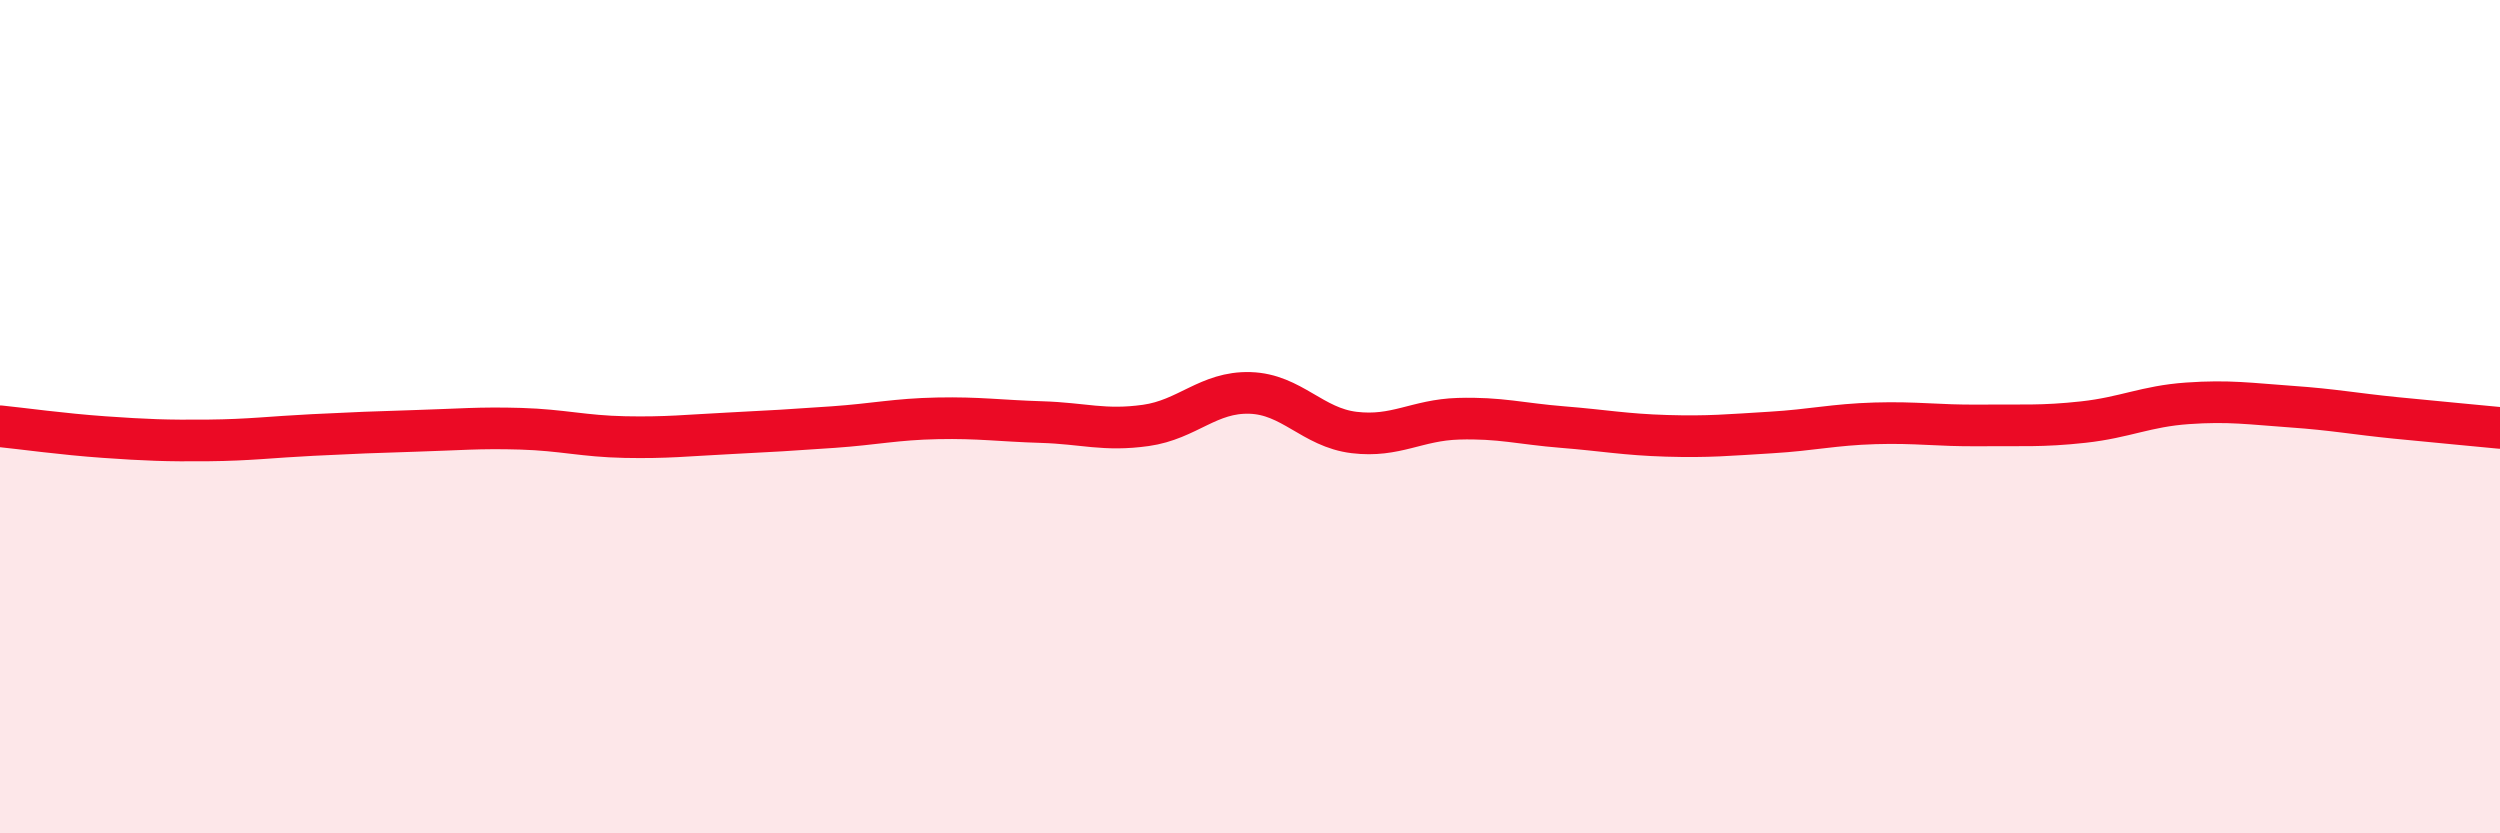
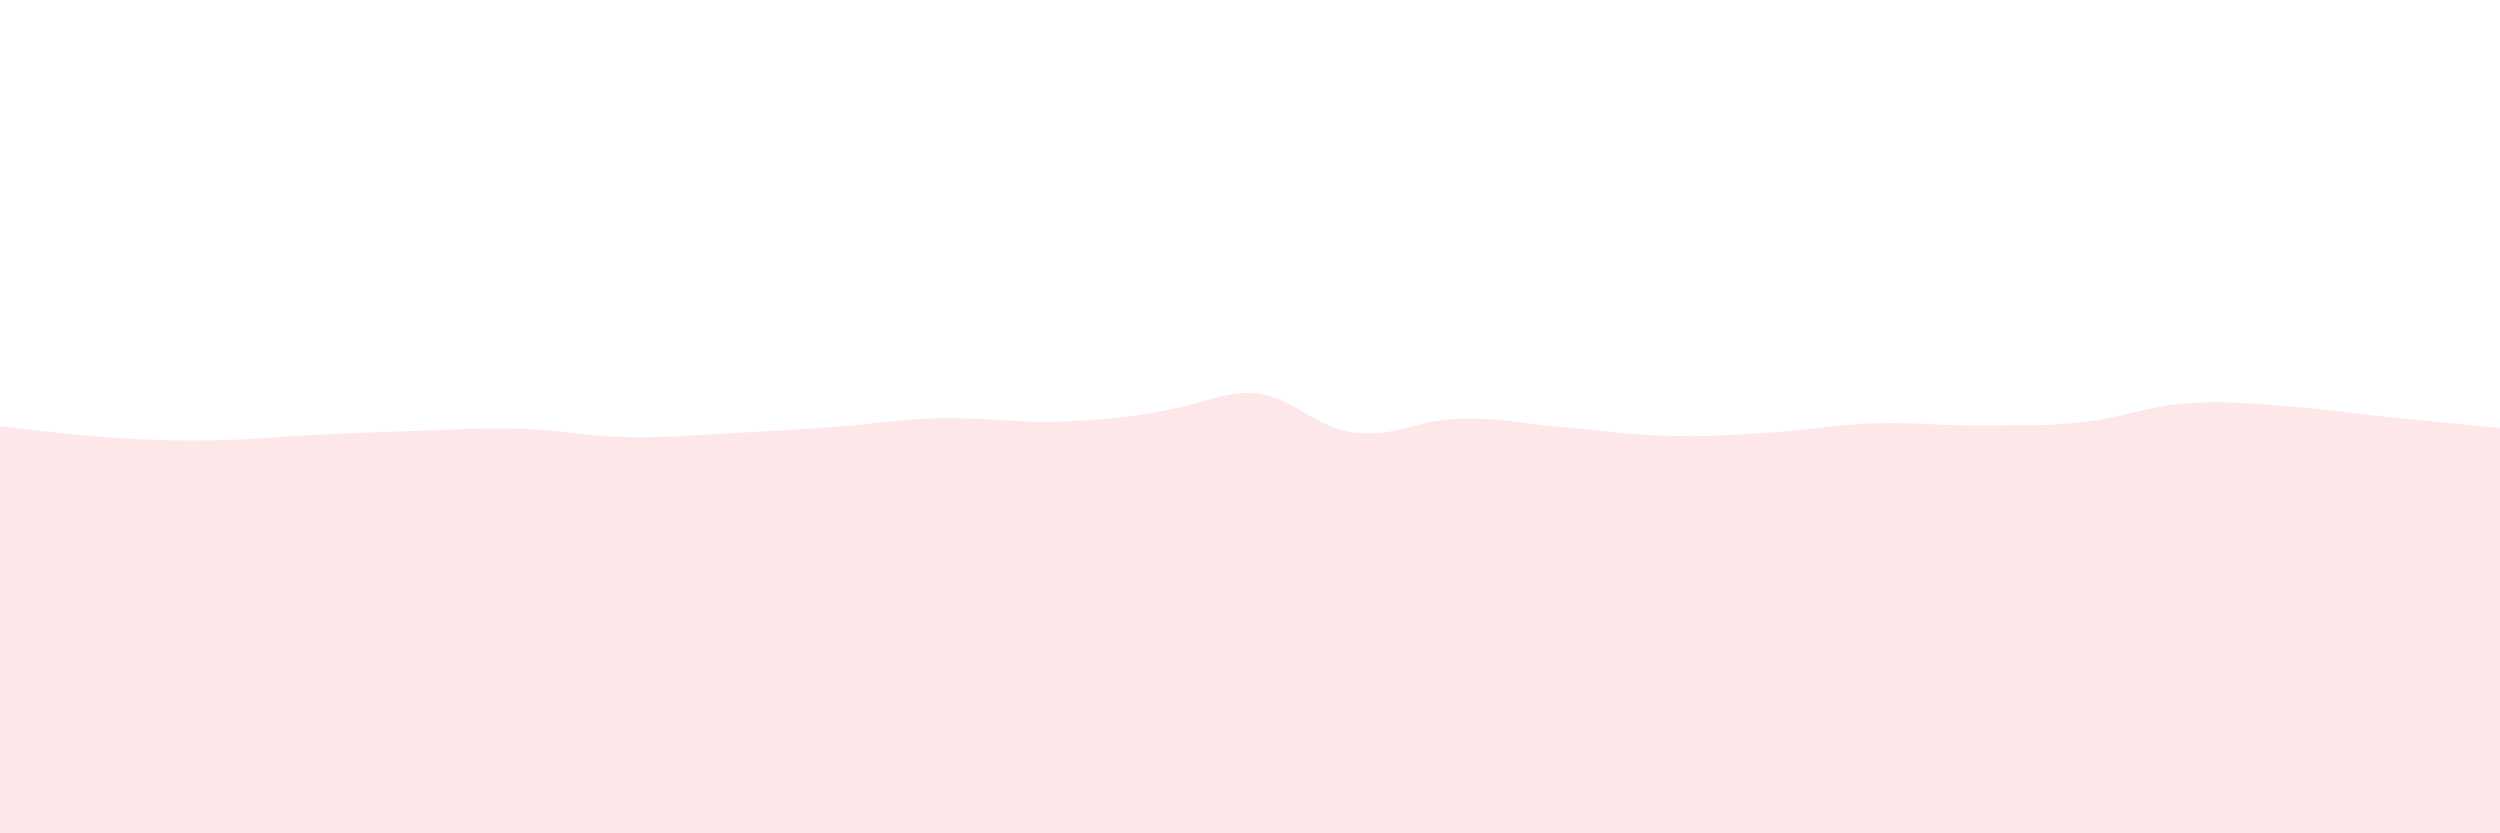
<svg xmlns="http://www.w3.org/2000/svg" width="60" height="20" viewBox="0 0 60 20">
-   <path d="M 0,10.23 C 0.5,10.28 1.5,10.42 2.5,10.49 C 3.5,10.56 4,10.58 5,10.57 C 6,10.56 6.5,10.49 7.5,10.44 C 8.5,10.39 9,10.37 10,10.34 C 11,10.31 11.5,10.26 12.5,10.29 C 13.5,10.32 14,10.47 15,10.49 C 16,10.51 16.5,10.45 17.5,10.4 C 18.5,10.35 19,10.32 20,10.25 C 21,10.18 21.5,10.06 22.5,10.04 C 23.5,10.02 24,10.1 25,10.13 C 26,10.16 26.5,10.35 27.5,10.21 C 28.5,10.07 29,9.4 30,9.43 C 31,9.46 31.5,10.26 32.5,10.38 C 33.5,10.5 34,10.08 35,10.05 C 36,10.02 36.5,10.17 37.5,10.25 C 38.5,10.33 39,10.43 40,10.46 C 41,10.49 41.5,10.44 42.5,10.38 C 43.5,10.32 44,10.19 45,10.16 C 46,10.13 46.5,10.22 47.5,10.21 C 48.5,10.2 49,10.24 50,10.13 C 51,10.02 51.5,9.75 52.5,9.68 C 53.5,9.61 54,9.69 55,9.76 C 56,9.83 56.5,9.93 57.5,10.03 C 58.5,10.13 59.5,10.22 60,10.27L60 20L0 20Z" fill="#EB0A25" opacity="0.1" stroke-linecap="round" stroke-linejoin="round" />
-   <path d="M 0,10.23 C 0.5,10.28 1.5,10.42 2.5,10.49 C 3.5,10.56 4,10.58 5,10.57 C 6,10.56 6.5,10.49 7.5,10.44 C 8.5,10.39 9,10.37 10,10.34 C 11,10.31 11.5,10.26 12.5,10.29 C 13.5,10.32 14,10.47 15,10.49 C 16,10.51 16.5,10.45 17.5,10.4 C 18.5,10.35 19,10.32 20,10.25 C 21,10.18 21.5,10.06 22.5,10.04 C 23.5,10.02 24,10.1 25,10.13 C 26,10.16 26.5,10.35 27.5,10.21 C 28.5,10.07 29,9.4 30,9.43 C 31,9.46 31.5,10.26 32.5,10.38 C 33.5,10.5 34,10.08 35,10.05 C 36,10.02 36.5,10.17 37.5,10.25 C 38.5,10.33 39,10.43 40,10.46 C 41,10.49 41.5,10.44 42.5,10.38 C 43.5,10.32 44,10.19 45,10.16 C 46,10.13 46.5,10.22 47.5,10.21 C 48.5,10.2 49,10.24 50,10.13 C 51,10.02 51.5,9.75 52.5,9.68 C 53.5,9.61 54,9.69 55,9.76 C 56,9.83 56.5,9.93 57.5,10.03 C 58.5,10.13 59.5,10.22 60,10.27" stroke="#EB0A25" stroke-width="1" fill="none" stroke-linecap="round" stroke-linejoin="round" />
+   <path d="M 0,10.23 C 0.5,10.28 1.5,10.42 2.5,10.49 C 3.5,10.56 4,10.58 5,10.57 C 6,10.56 6.5,10.49 7.5,10.44 C 8.5,10.39 9,10.37 10,10.34 C 11,10.31 11.5,10.26 12.5,10.29 C 13.5,10.32 14,10.47 15,10.49 C 16,10.51 16.5,10.45 17.5,10.4 C 18.5,10.35 19,10.32 20,10.25 C 21,10.18 21.5,10.06 22.5,10.04 C 23.5,10.02 24,10.1 25,10.13 C 28.5,10.07 29,9.4 30,9.43 C 31,9.46 31.5,10.26 32.5,10.38 C 33.5,10.5 34,10.08 35,10.05 C 36,10.02 36.5,10.17 37.5,10.25 C 38.5,10.33 39,10.43 40,10.46 C 41,10.49 41.5,10.44 42.5,10.38 C 43.5,10.32 44,10.19 45,10.16 C 46,10.13 46.5,10.22 47.5,10.21 C 48.5,10.2 49,10.24 50,10.13 C 51,10.02 51.5,9.75 52.5,9.68 C 53.5,9.61 54,9.69 55,9.76 C 56,9.83 56.5,9.93 57.5,10.03 C 58.5,10.13 59.5,10.22 60,10.27L60 20L0 20Z" fill="#EB0A25" opacity="0.1" stroke-linecap="round" stroke-linejoin="round" />
</svg>